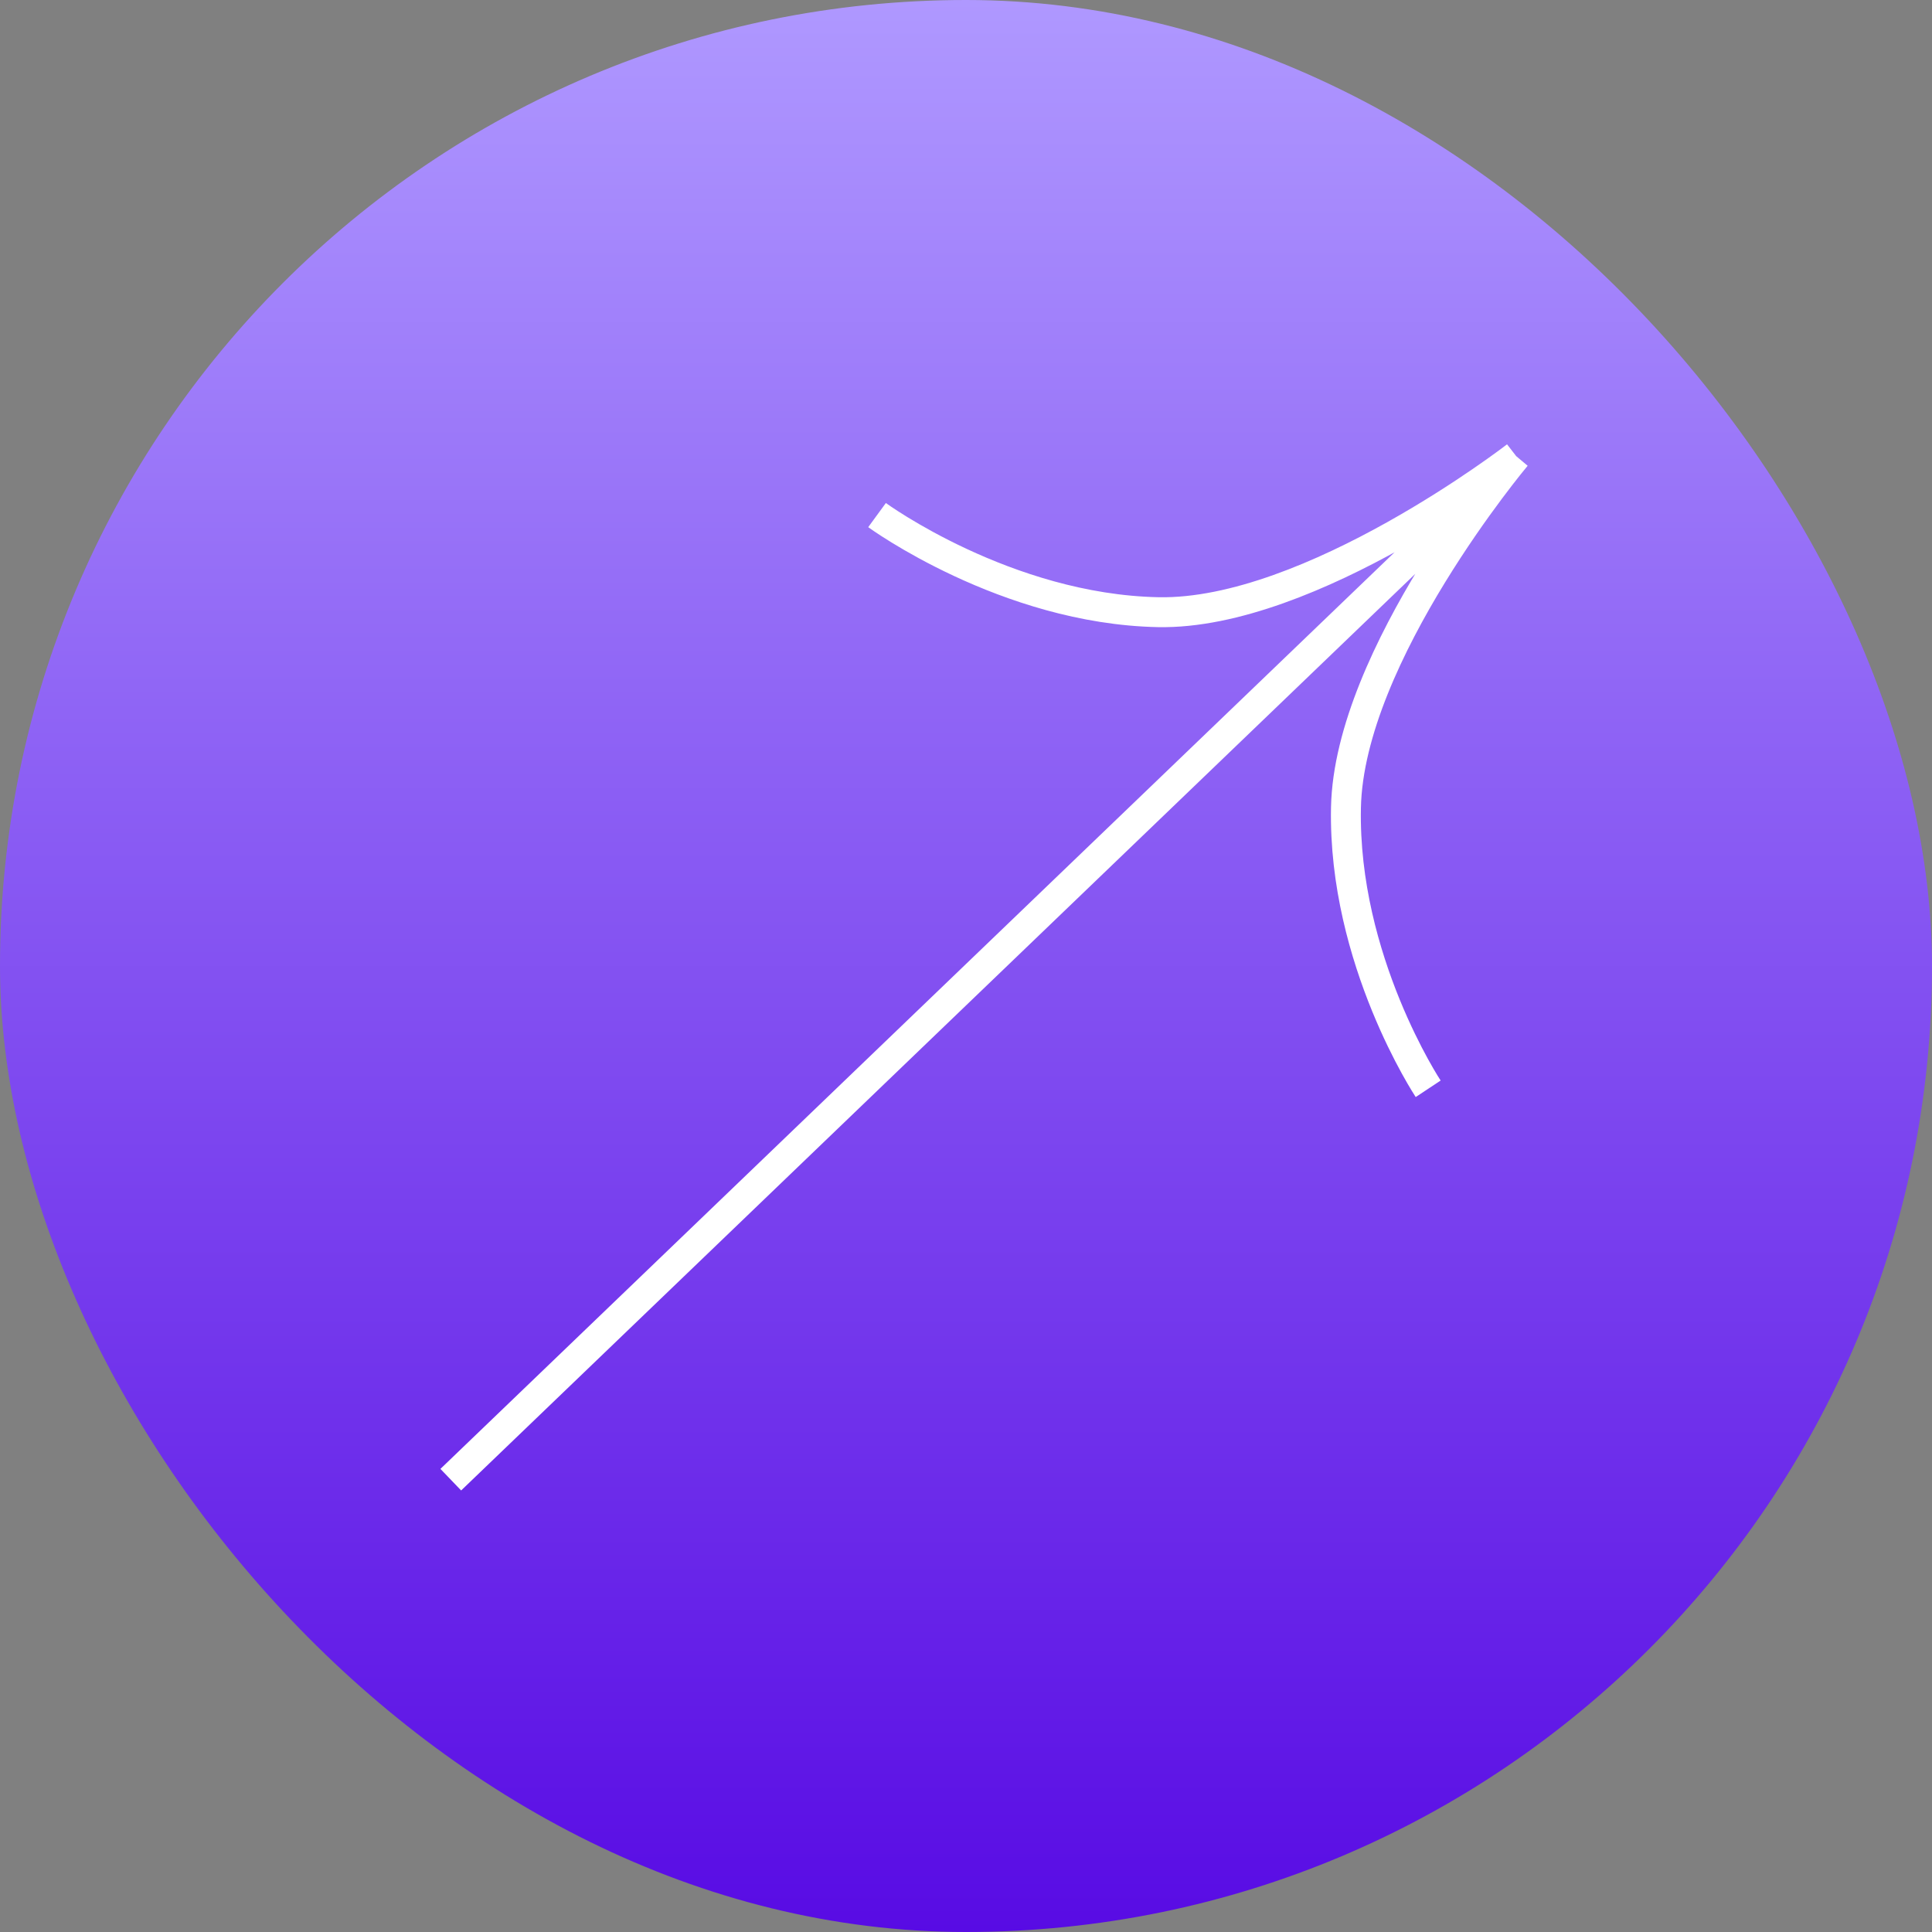
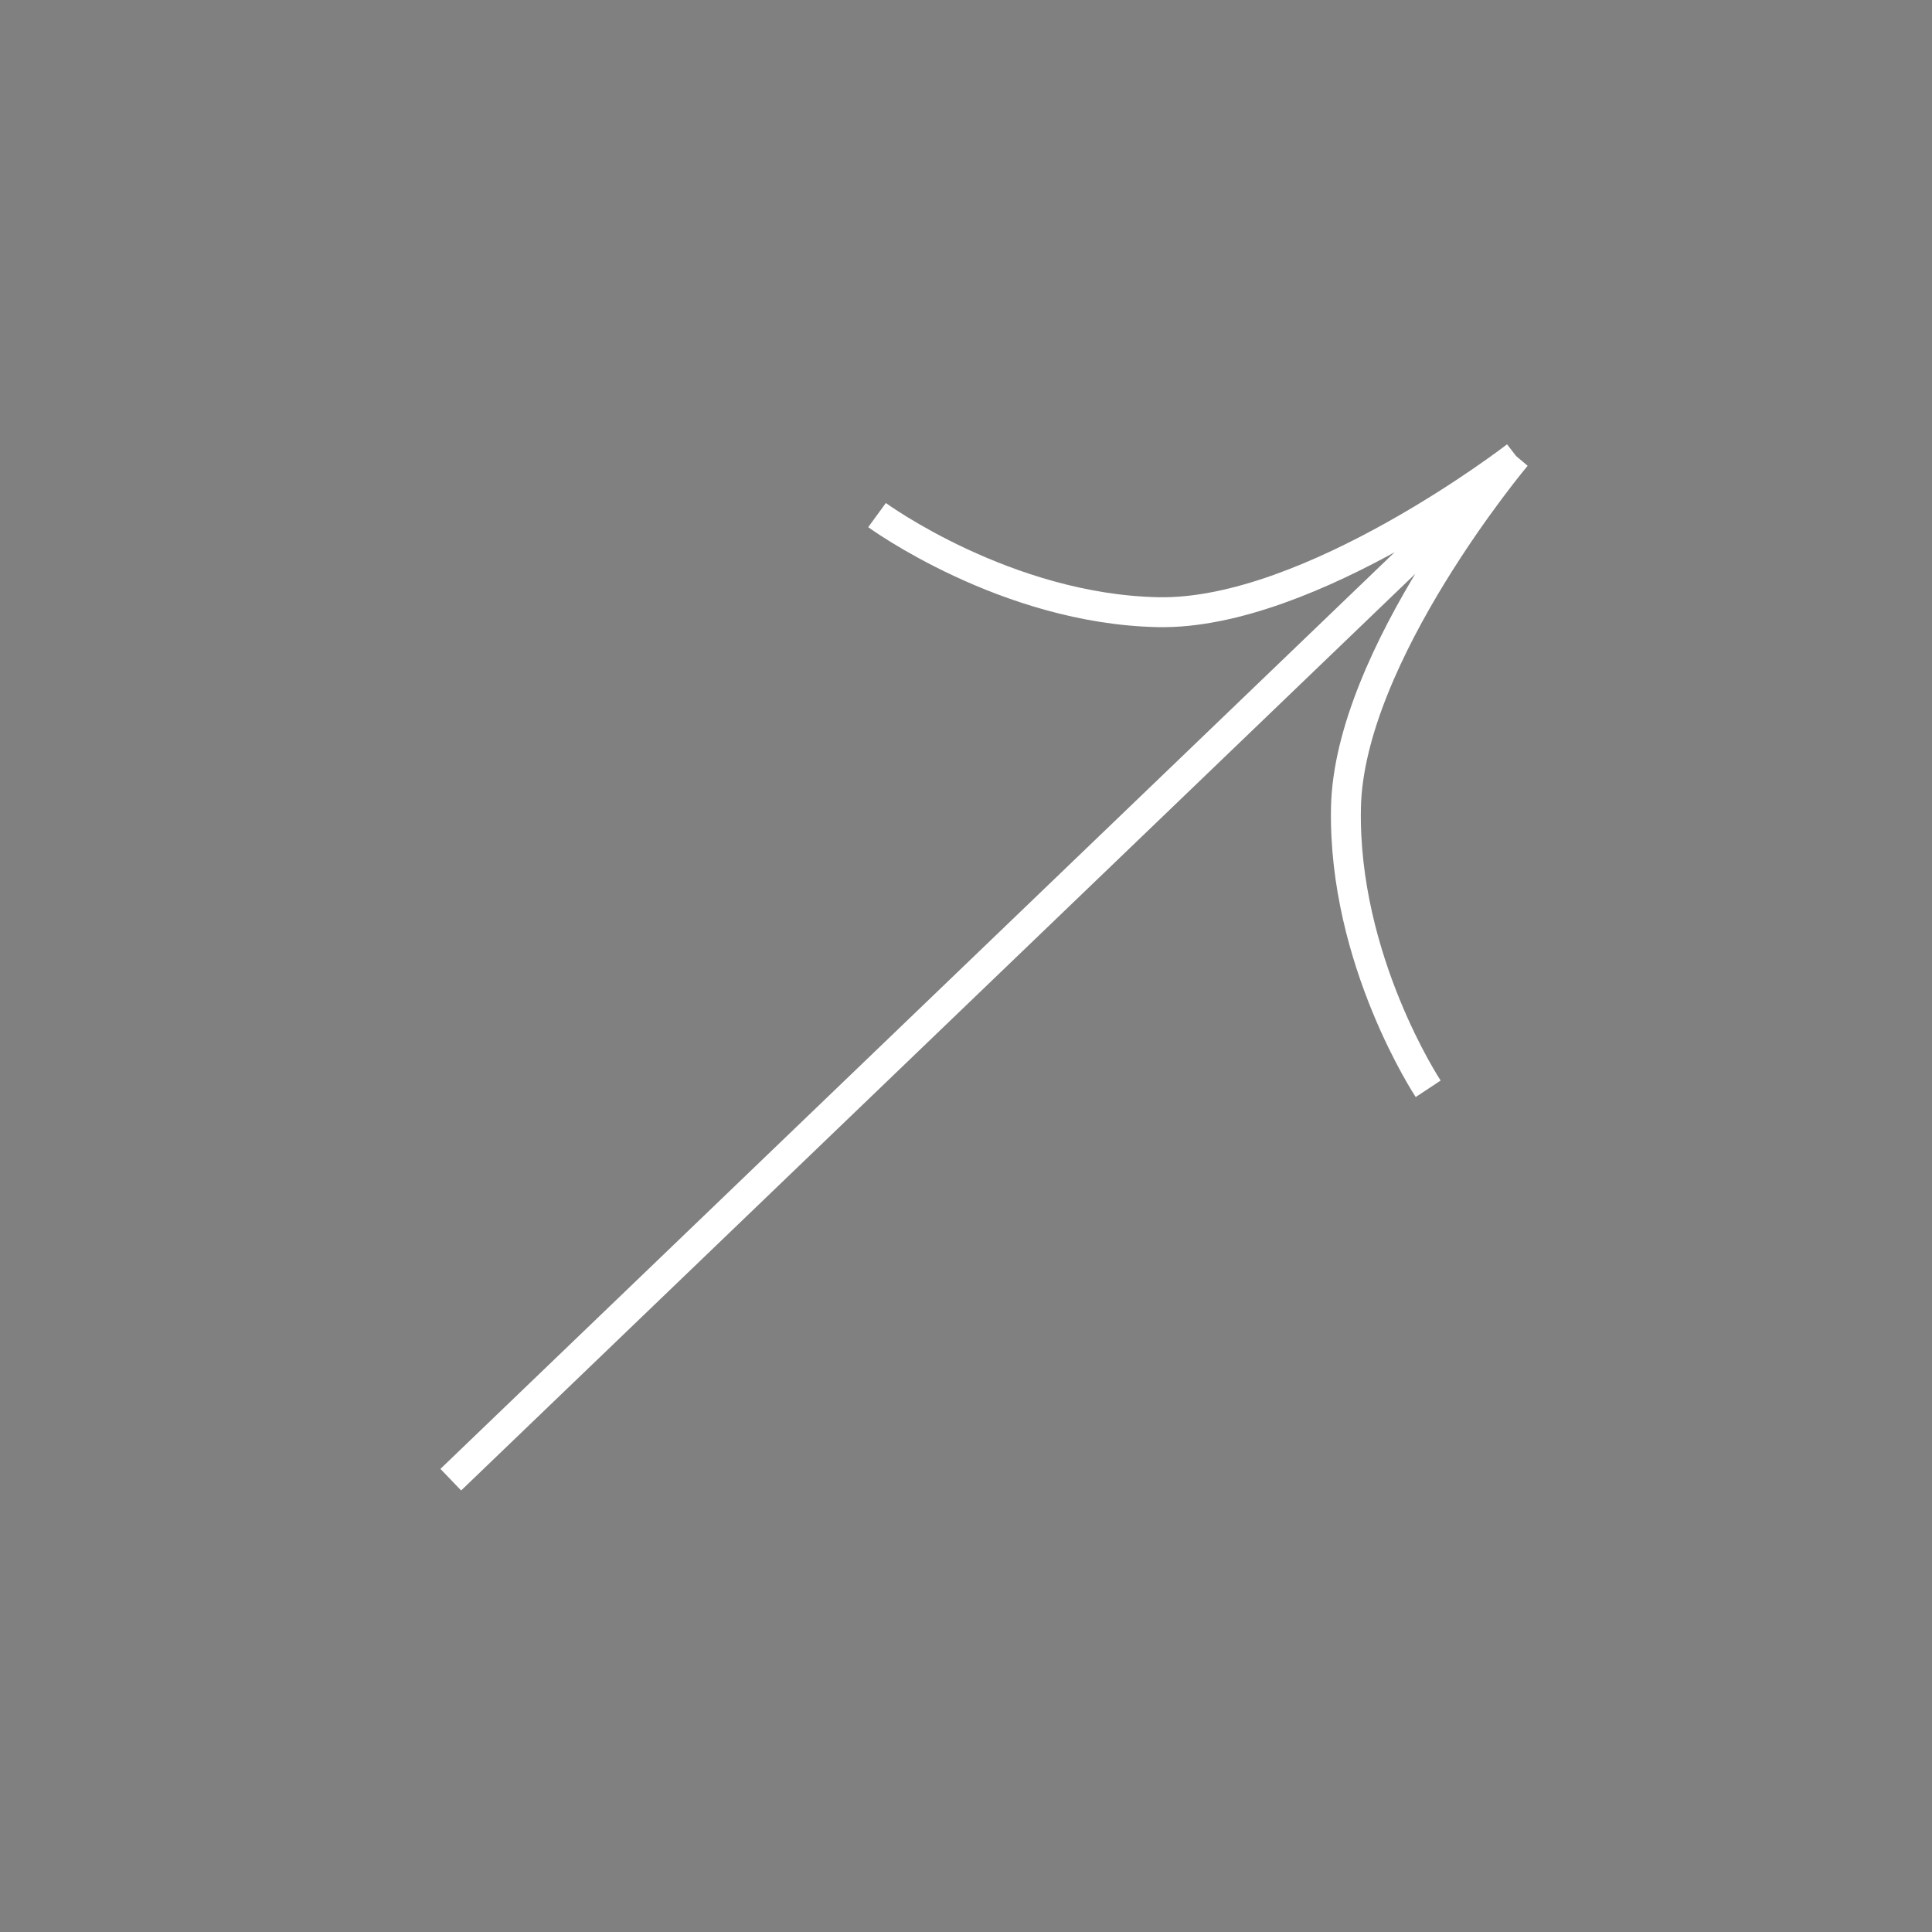
<svg xmlns="http://www.w3.org/2000/svg" width="323" height="323" viewBox="0 0 323 323" fill="none">
  <rect x="0" y="0" width="323" height="323" fill="#808080" stroke="none" />
-   <rect width="323" height="323" rx="161.5" fill="url(#paint0_linear_2009_19)" />
  <path d="M238.769 182.028C238.769 182.028 224.509 160.504 225.024 135.016C225.538 109.528 253.486 76.262 253.486 76.262M253.486 76.262C253.486 76.262 219.126 102.854 193.638 102.346C168.15 101.837 146.628 86.115 146.628 86.115M253.486 76.262L75.364 247.379" stroke="white" stroke-width="5" />
  <defs>
    <linearGradient id="paint0_linear_2009_19" x1="161.5" y1="0" x2="161.5" y2="323" gradientUnits="userSpaceOnUse">
      <stop stop-color="#AF98FF" />
      <stop offset="1" stop-color="#580BE4" />
    </linearGradient>
  </defs>
</svg>